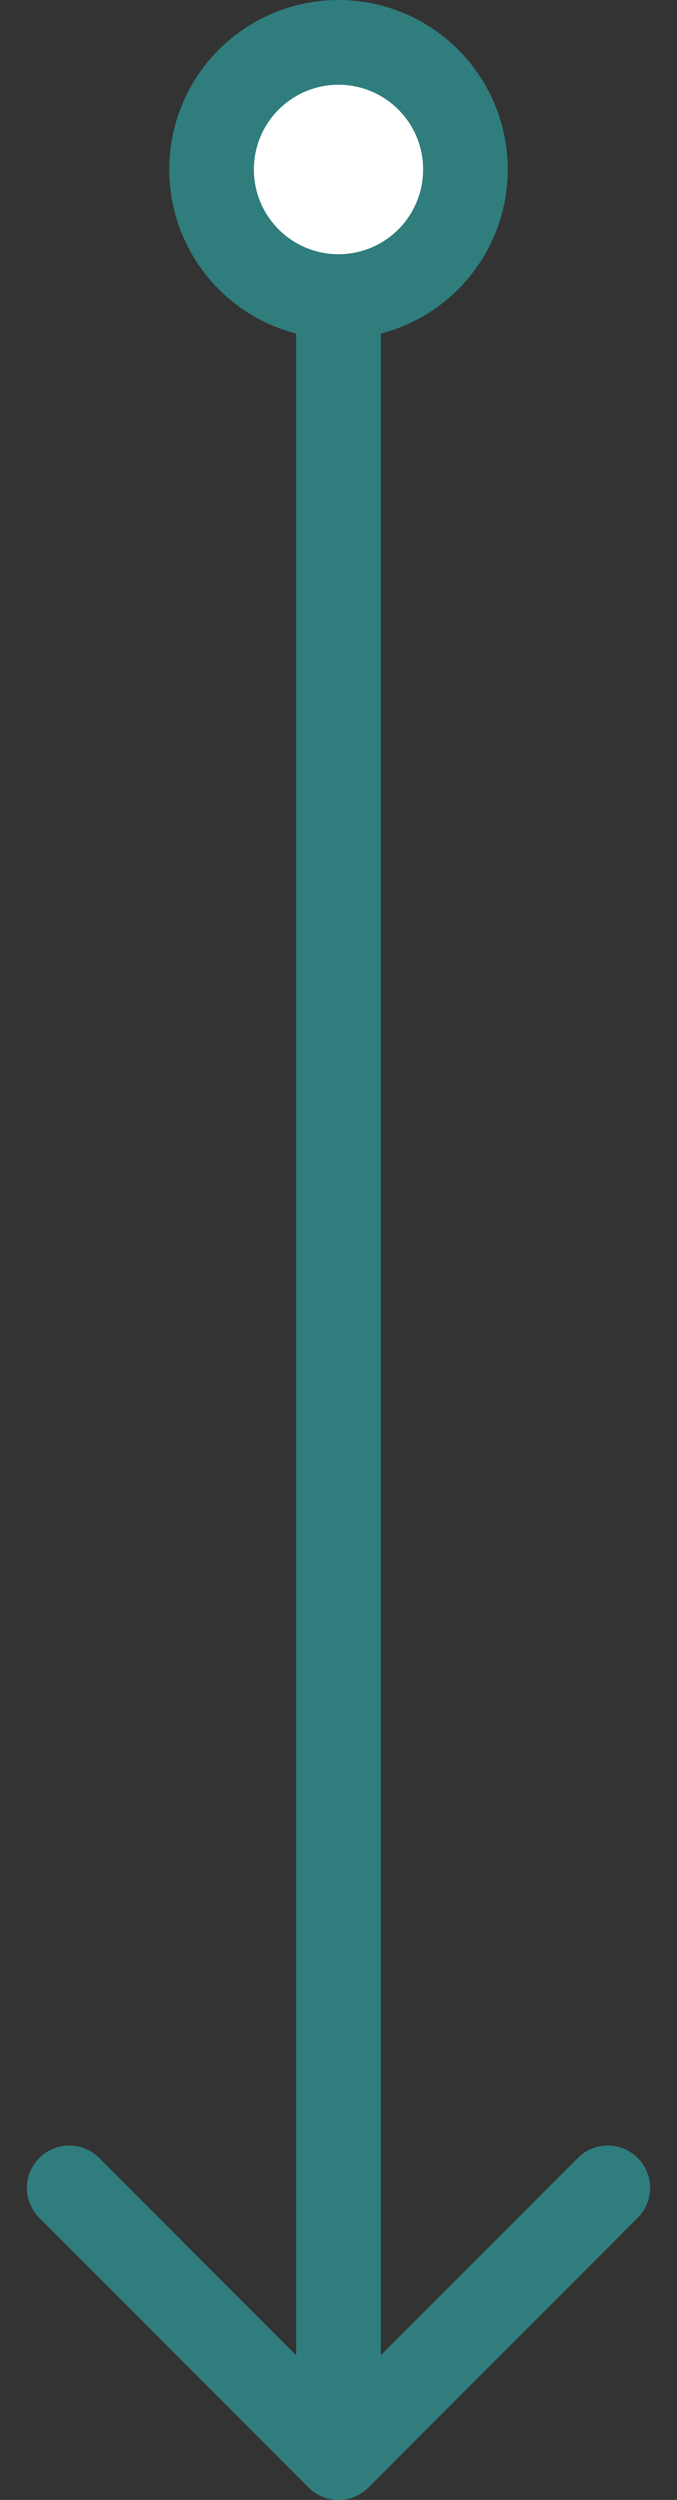
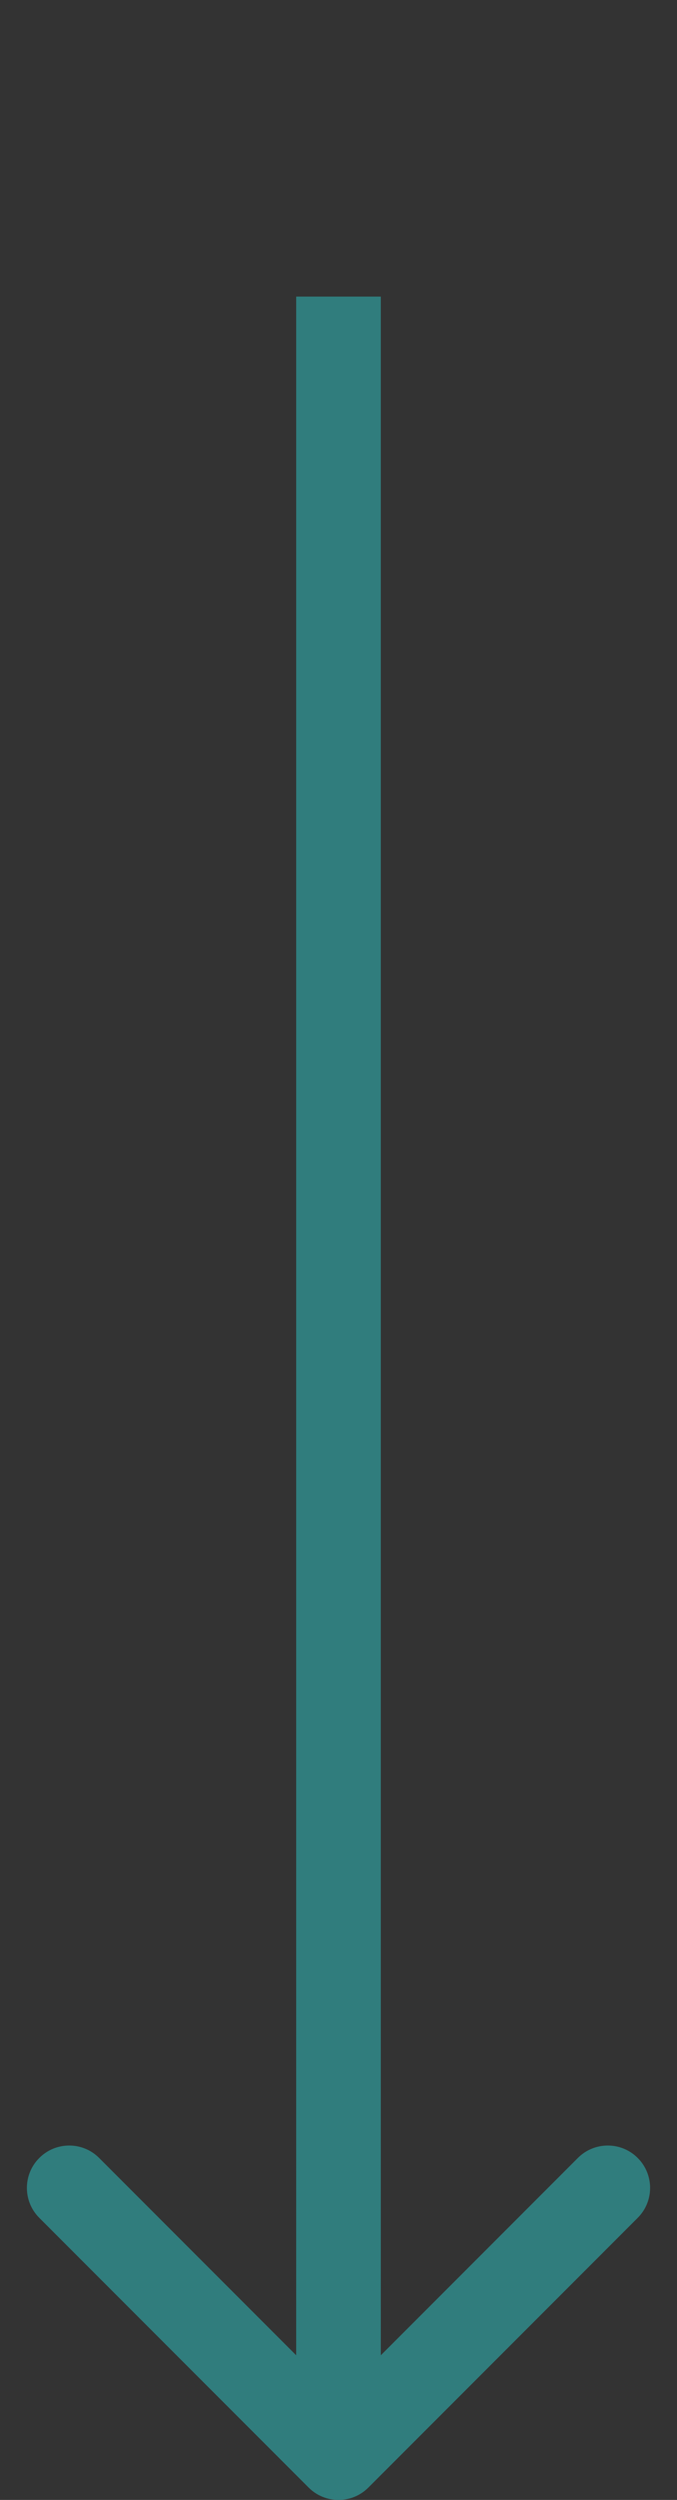
<svg xmlns="http://www.w3.org/2000/svg" width="16" height="59" viewBox="0 0 16 59" fill="none">
  <rect x="0" y="0" width="16" height="59" fill="#333333" stroke="none" />
-   <circle cx="4" cy="4" r="3" transform="matrix(-1 -8.74228e-08 -8.74228e-08 1 12 0)" fill="white" stroke="#307D7D" stroke-width="2" />
  <path d="M7.293 58.707C7.683 59.098 8.317 59.098 8.707 58.707L15.071 52.343C15.462 51.953 15.462 51.319 15.071 50.929C14.681 50.538 14.047 50.538 13.657 50.929L8 56.586L2.343 50.929C1.953 50.538 1.319 50.538 0.929 50.929C0.538 51.319 0.538 51.953 0.929 52.343L7.293 58.707ZM8 7L7 7L7 58L8 58L9 58L9 7L8 7Z" fill="#307D7D" />
</svg>